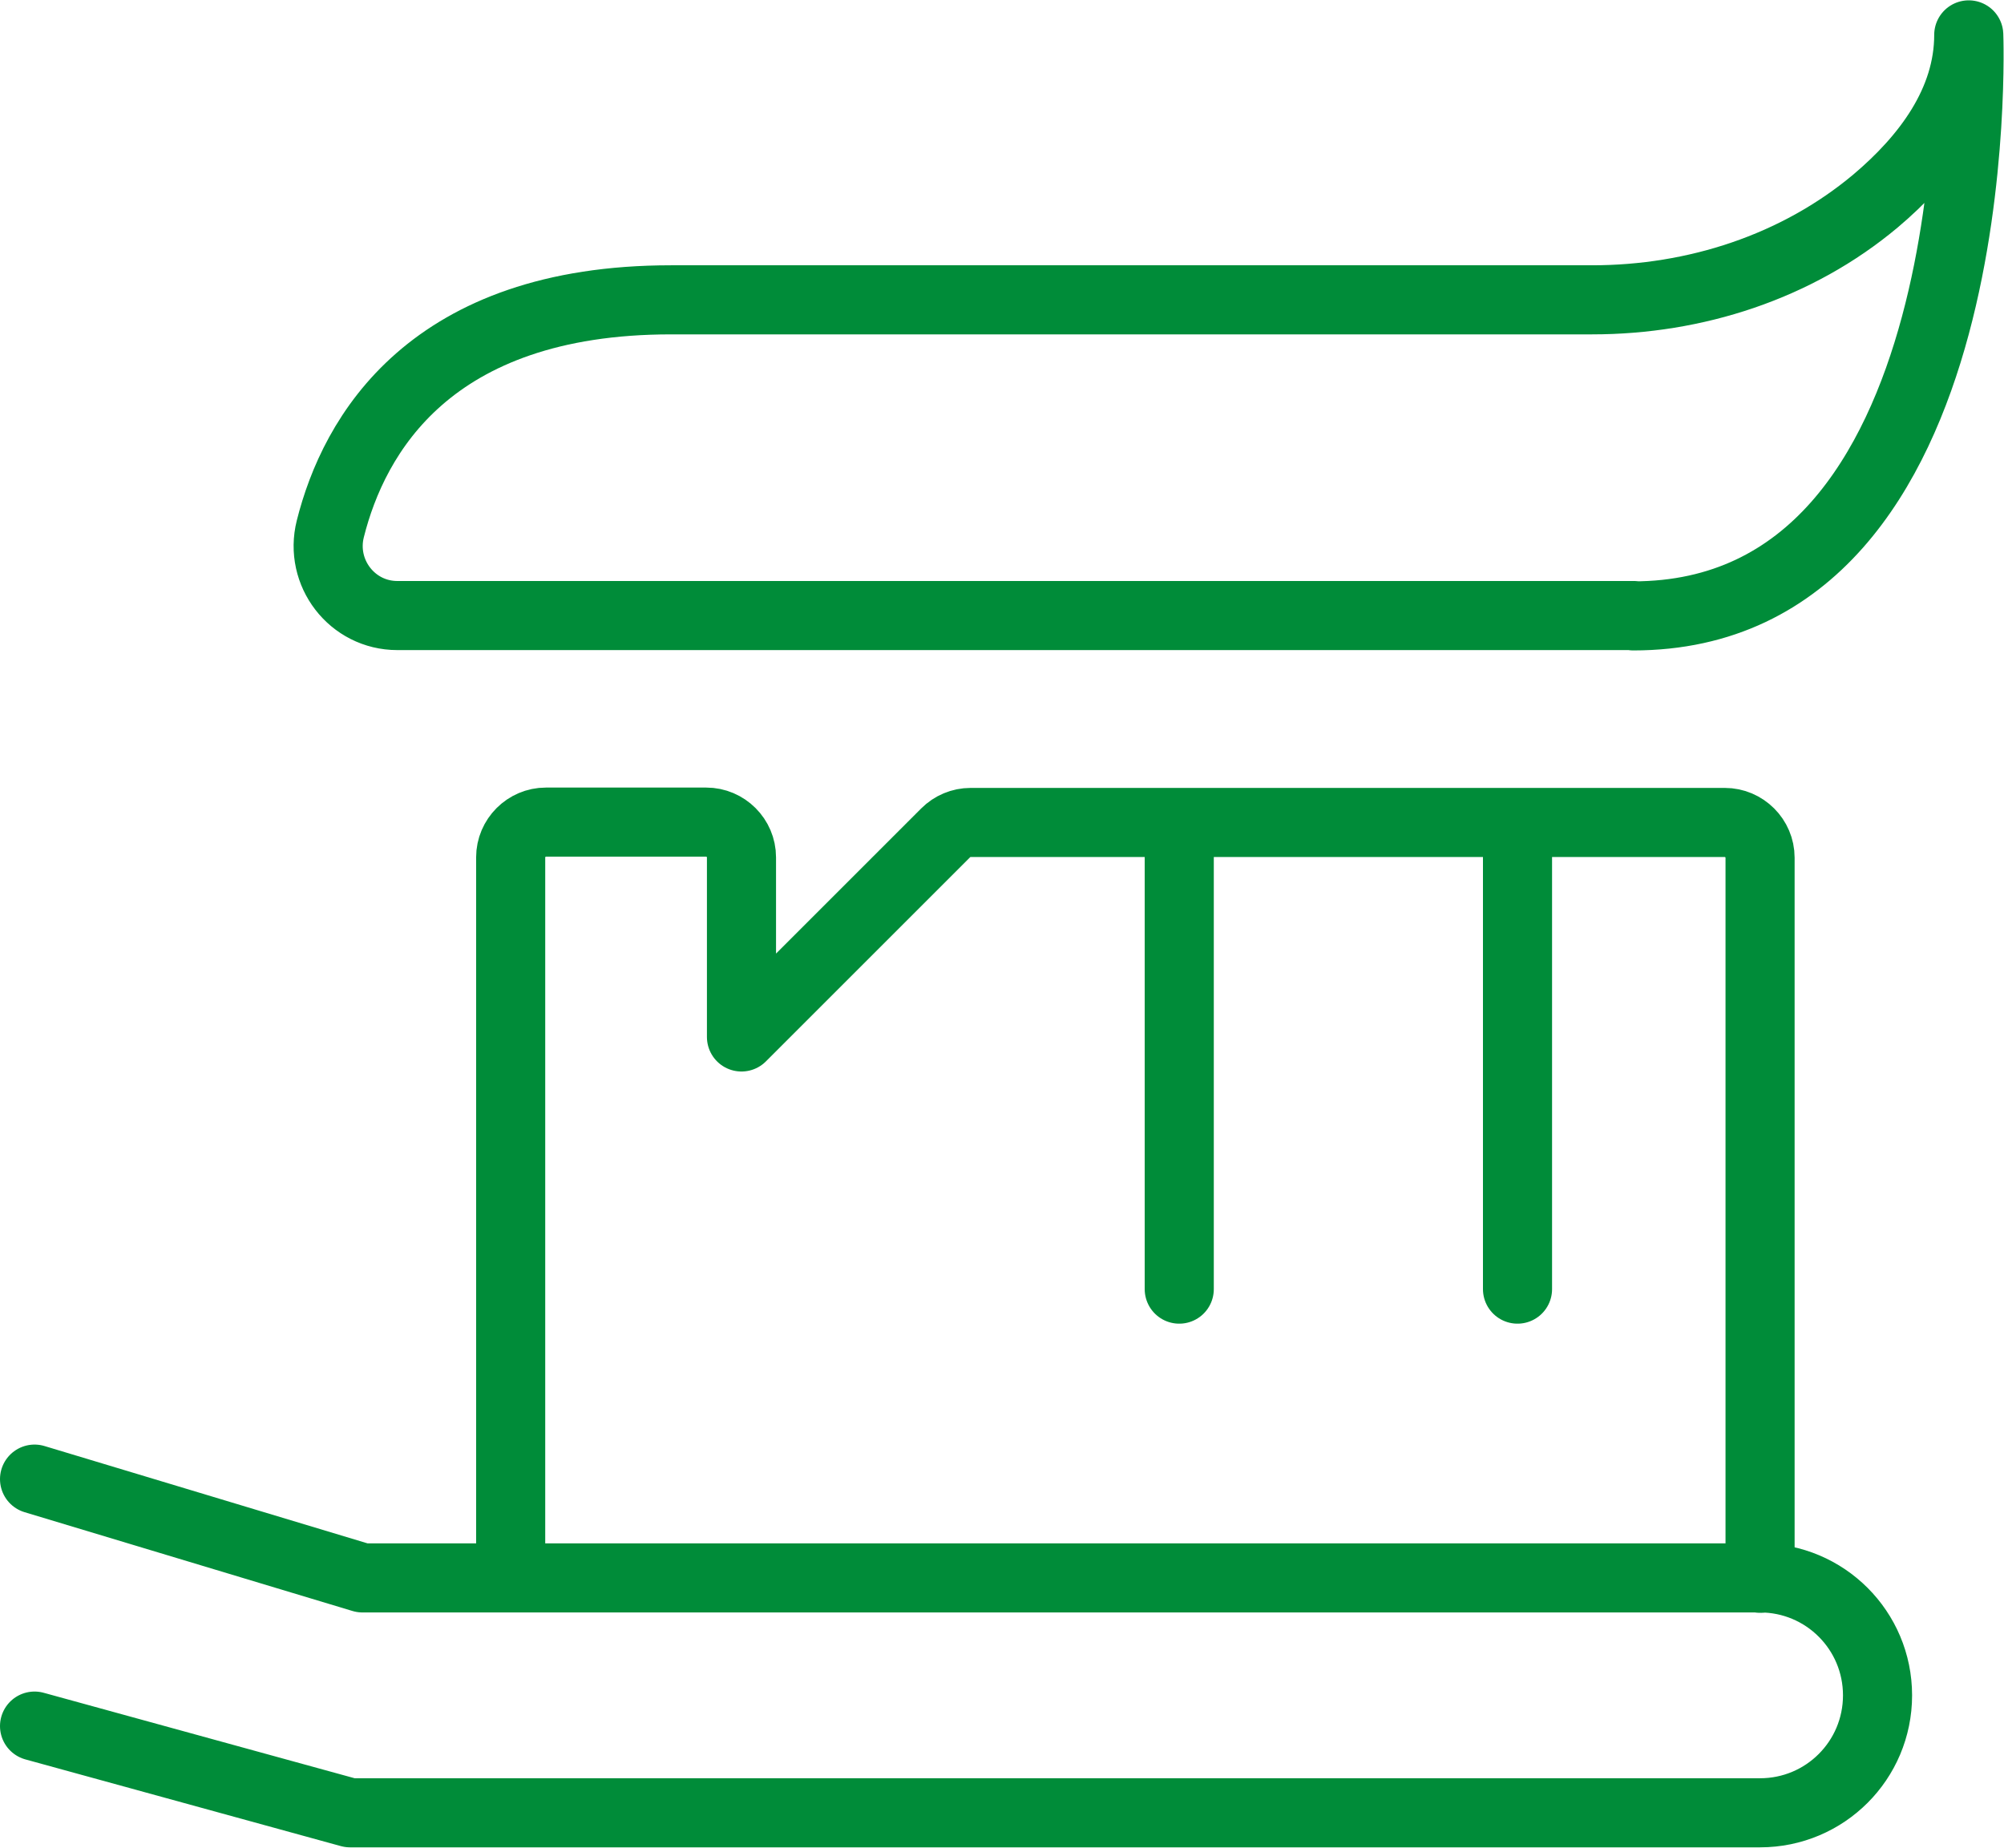
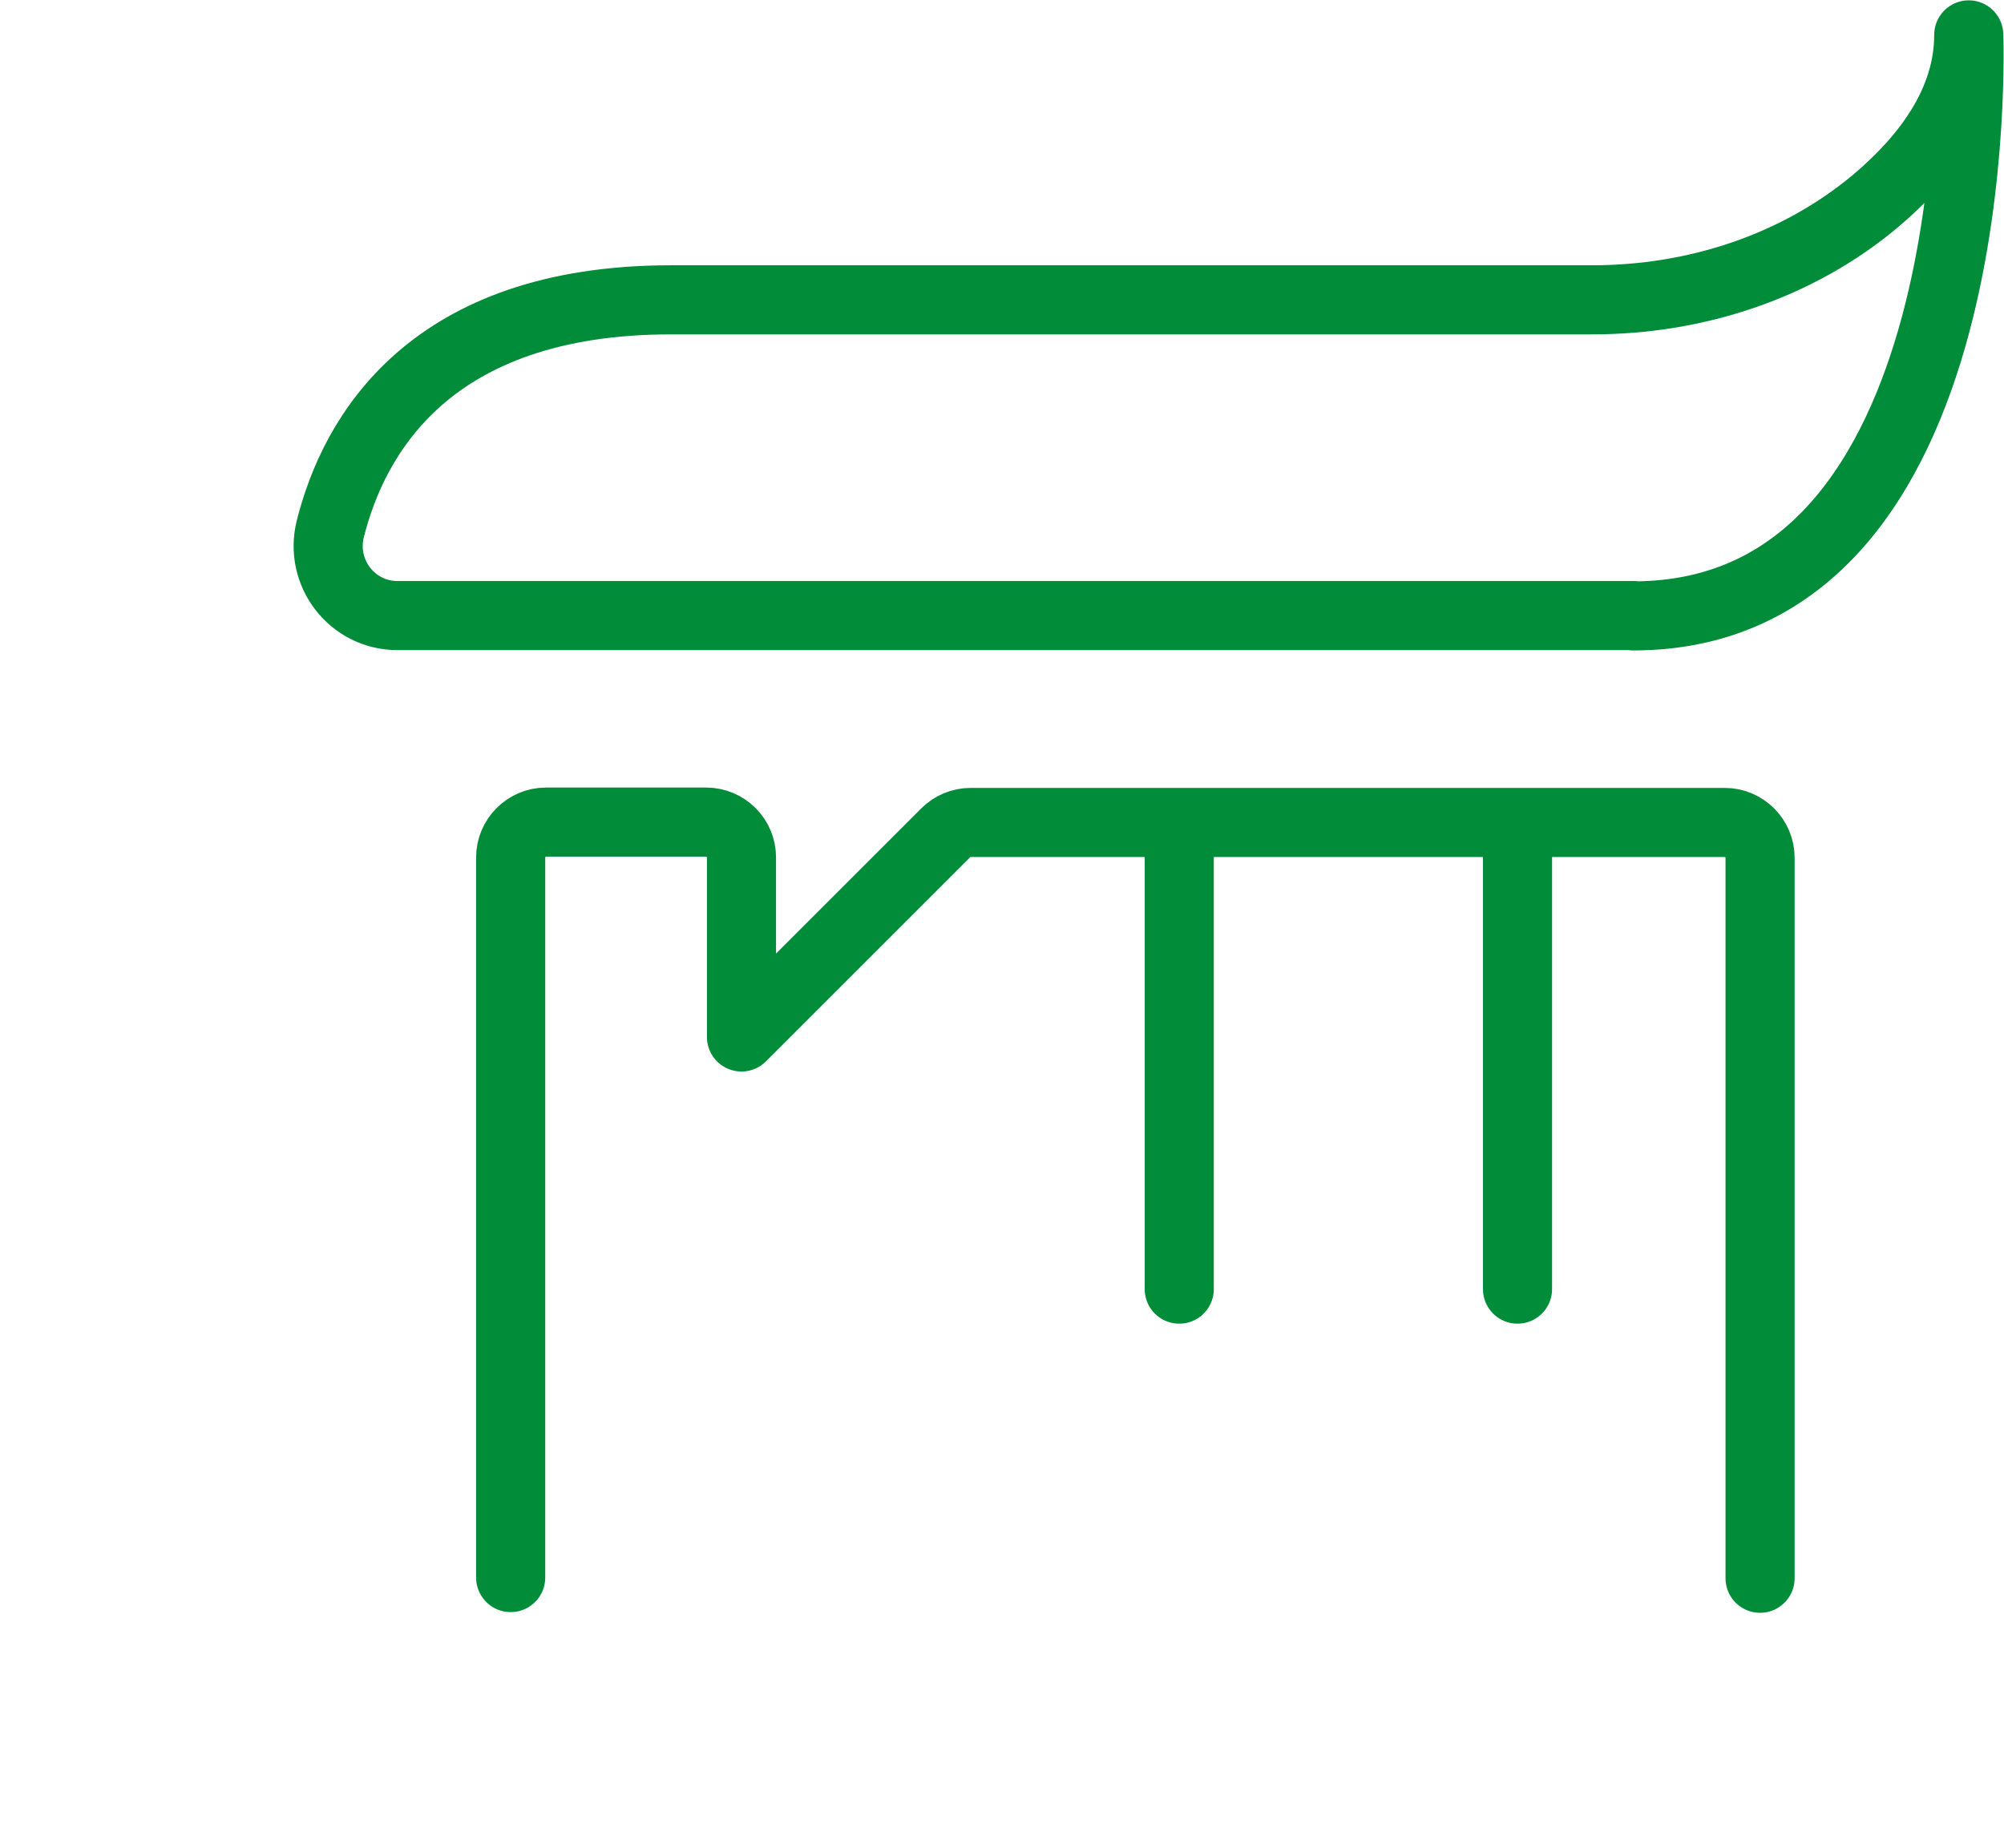
<svg xmlns="http://www.w3.org/2000/svg" id="Capa_2" data-name="Capa 2" viewBox="0 0 58 53.49">
  <defs>
    <style>.cls-1{fill:none;stroke:#008c39;stroke-linecap:round;stroke-linejoin:round;stroke-width:2px}</style>
  </defs>
  <g id="icons">
    <g id="protection_2">
-       <path class="cls-1" d="m1 42.82 9.49 2.86h40.45c1.88 0 3.4 1.52 3.4 3.4h0c0 1.88-1.52 3.4-3.4 3.4H10.13L1 49.97" />
      <path class="cls-1" d="M50.94 45.69V24.83c0-.56-.46-1.02-1.02-1.02H28.09c-.27 0-.53.11-.72.3l-5.91 5.91v-5.2c0-.56-.46-1.02-1.02-1.02H15.8c-.56 0-1.02.46-1.02 1.02v20.85M43.92 23.82v13.5M34.13 23.82v13.5M47.29 17.82H11.5c-1.31 0-2.26-1.24-1.94-2.51.68-2.71 2.88-6.63 9.86-6.63h26.66c2.98 0 5.92-.95 8.2-2.86 1.47-1.24 2.7-2.86 2.7-4.81 0 0 .66 16.82-9.71 16.82Z" />
    </g>
  </g>
</svg>